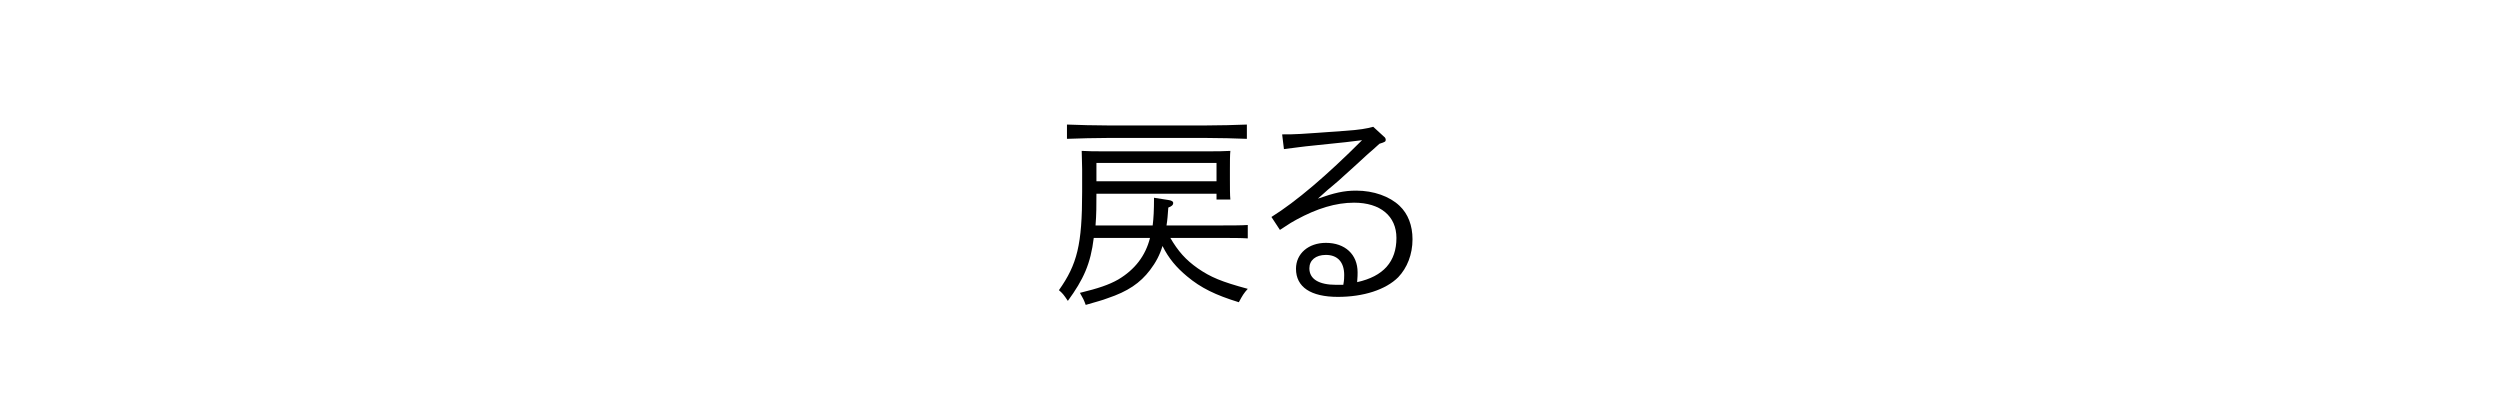
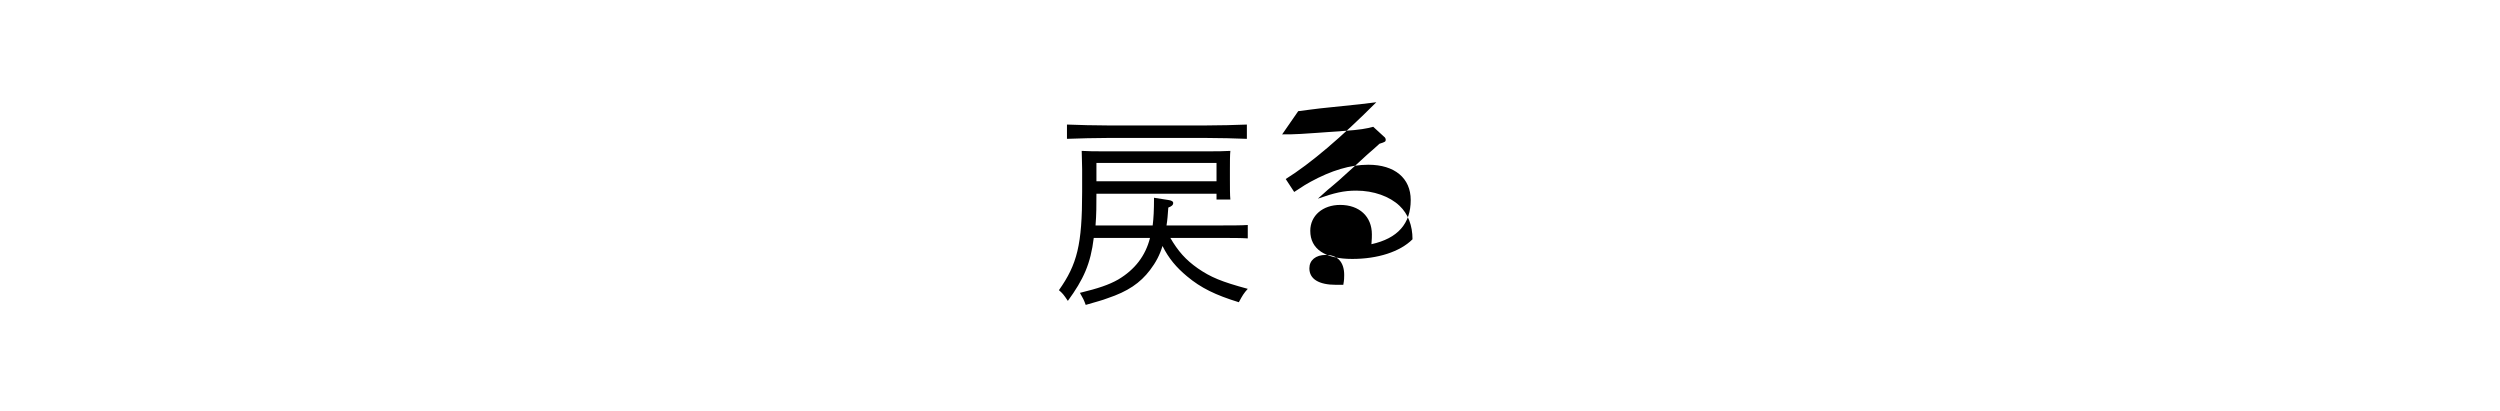
<svg xmlns="http://www.w3.org/2000/svg" version="1.1" x="0px" y="0px" width="560px" height="92px" viewBox="0 0 560 92" style="overflow:visible;enable-background:new 0 0 560 92;" xml:space="preserve">
  <style type="text/css">
	.st0{fill:#FFFFFF;}
</style>
  <defs>
</defs>
  <g>
-     <rect class="st0" width="560" height="92" />
    <g>
      <g>
        <path d="M262.1,53.2c1.8,3.1,3.5,5,6.2,6.9c2.9,2,5.3,3,11.2,4.6c-0.9,1-1.2,1.5-2,3c-5.2-1.6-8.5-3.2-11.6-5.8     c-2.4-2-4.1-4-5.5-6.8c-0.6,2-1.5,3.7-2.8,5.4c-2.2,2.9-5,4.8-9.5,6.3c-1.3,0.5-2.2,0.7-4.9,1.5c-0.4-1.1-0.6-1.5-1.3-2.7     c4.1-1,6.5-1.8,8.6-3c3.7-2.2,6.1-5.3,7.1-9.3h-12.6c-0.7,5.8-2.3,9.3-5.8,14.1c-1-1.5-1.2-1.7-2-2.4c4.1-5.8,5.2-10.2,5.2-22     v-5.1c0-1.4-0.1-3.2-0.1-4.1c1.6,0.1,3,0.1,5.1,0.1h23.1c2,0,3.5,0,5.1-0.1c-0.1,0.9-0.1,2.6-0.1,4.1v2.3c0,1.7,0,3.6,0.1,4.5     h-3.1v-1.3h-26.9c0,2.4,0,4.7-0.2,7.1h12.8c0.2-1.6,0.3-3.4,0.3-6.2l3.2,0.5c0.7,0.1,1.1,0.3,1.1,0.7c0,0.4-0.3,0.7-1.1,1     c-0.1,1.5-0.2,2.8-0.4,4h12.7c1.8,0,4.1,0,5.5-0.1v3c-1.4-0.1-4-0.1-5.5-0.1H262.1z M279.3,31.1c-2.4-0.1-6.3-0.2-9.2-0.2h-21.9     c-2.6,0-6.7,0.1-9.2,0.2v-3.2c2.4,0.1,6.5,0.2,9.2,0.2h21.9c2.9,0,6.8-0.1,9.2-0.2V31.1z M272.5,36.5h-26.9v4.1h26.9V36.5z" />
-         <path d="M287.2,30.1c3.2,0,3.2,0,14.2-0.8c3-0.2,4.8-0.5,6.2-0.9l2.4,2.2c0.3,0.2,0.4,0.5,0.4,0.7c0,0.4-0.1,0.5-1.4,0.9     c-1.2,1.1-2,1.8-2.6,2.3c-2.6,2.4-2.6,2.4-5.6,5.1c-0.4,0.4-1.1,1-2.4,2.1c-0.7,0.6-0.8,0.6-3.2,2.8c3.7-1.3,5.8-1.8,8.6-1.8     c3.9,0,7.5,1.3,9.7,3.4c1.9,1.8,2.9,4.4,2.9,7.5c0,3.4-1.2,6.4-3.2,8.5c-2.8,2.8-7.8,4.4-13.5,4.4c-6.1,0-9.4-2.2-9.4-6.3     c0-3.4,2.8-5.8,6.7-5.8c4.3,0,7.1,2.6,7.1,6.6c0,0.5,0,1-0.1,2.2c5.9-1.3,8.8-4.6,8.8-9.9c0-4.9-3.6-7.9-9.5-7.9     c-4.1,0-8.3,1.3-12.9,3.8c-1.1,0.6-1.1,0.6-3.7,2.3l-1.9-2.9c5.6-3.5,12.4-9.3,20.3-17.2c-3.1,0.4-3.1,0.4-10.9,1.2     c-2.2,0.2-4.9,0.6-6.6,0.8L287.2,30.1z M301.1,61.6c0-2.9-1.5-4.5-4.1-4.5c-2.3,0-3.7,1.2-3.7,3c0,2.4,2.1,3.7,6,3.7     c0.5,0,1.5,0,1.6,0C301.1,62.7,301.1,62.2,301.1,61.6z" />
+         <path d="M287.2,30.1c3.2,0,3.2,0,14.2-0.8c3-0.2,4.8-0.5,6.2-0.9l2.4,2.2c0.3,0.2,0.4,0.5,0.4,0.7c0,0.4-0.1,0.5-1.4,0.9     c-1.2,1.1-2,1.8-2.6,2.3c-2.6,2.4-2.6,2.4-5.6,5.1c-0.4,0.4-1.1,1-2.4,2.1c-0.7,0.6-0.8,0.6-3.2,2.8c3.7-1.3,5.8-1.8,8.6-1.8     c3.9,0,7.5,1.3,9.7,3.4c1.9,1.8,2.9,4.4,2.9,7.5c-2.8,2.8-7.8,4.4-13.5,4.4c-6.1,0-9.4-2.2-9.4-6.3     c0-3.4,2.8-5.8,6.7-5.8c4.3,0,7.1,2.6,7.1,6.6c0,0.5,0,1-0.1,2.2c5.9-1.3,8.8-4.6,8.8-9.9c0-4.9-3.6-7.9-9.5-7.9     c-4.1,0-8.3,1.3-12.9,3.8c-1.1,0.6-1.1,0.6-3.7,2.3l-1.9-2.9c5.6-3.5,12.4-9.3,20.3-17.2c-3.1,0.4-3.1,0.4-10.9,1.2     c-2.2,0.2-4.9,0.6-6.6,0.8L287.2,30.1z M301.1,61.6c0-2.9-1.5-4.5-4.1-4.5c-2.3,0-3.7,1.2-3.7,3c0,2.4,2.1,3.7,6,3.7     c0.5,0,1.5,0,1.6,0C301.1,62.7,301.1,62.2,301.1,61.6z" />
      </g>
    </g>
  </g>
</svg>